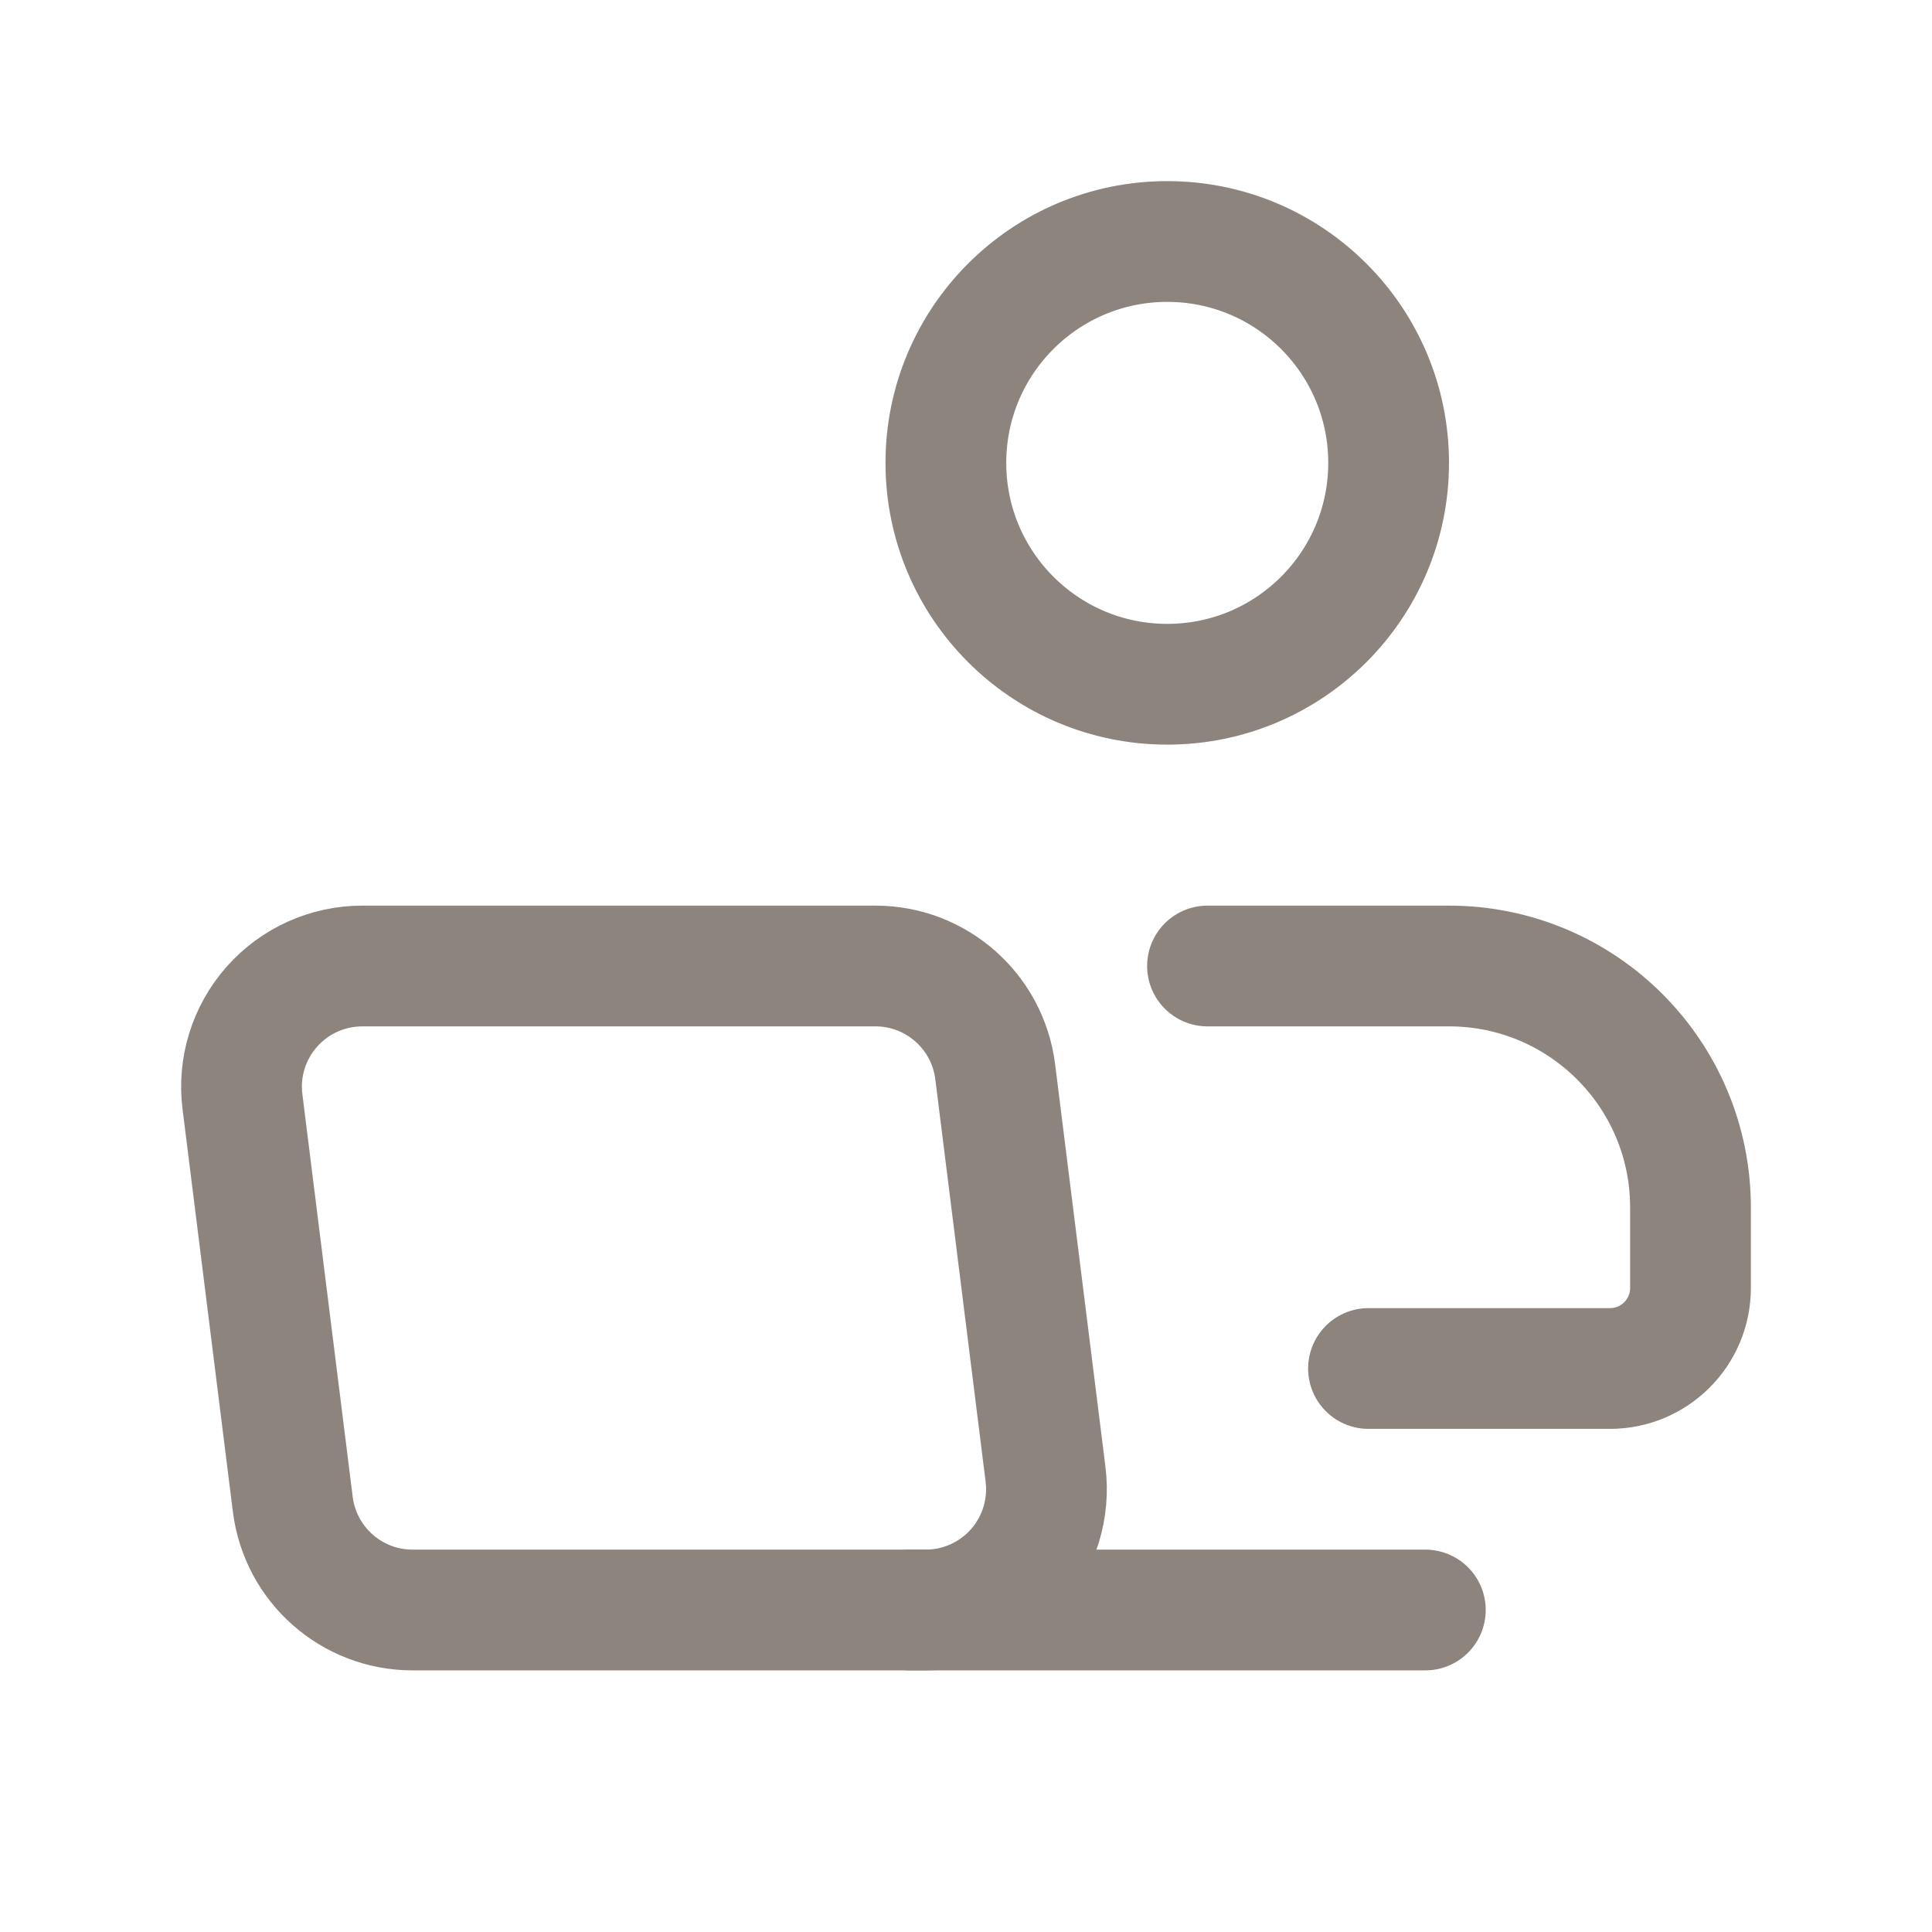
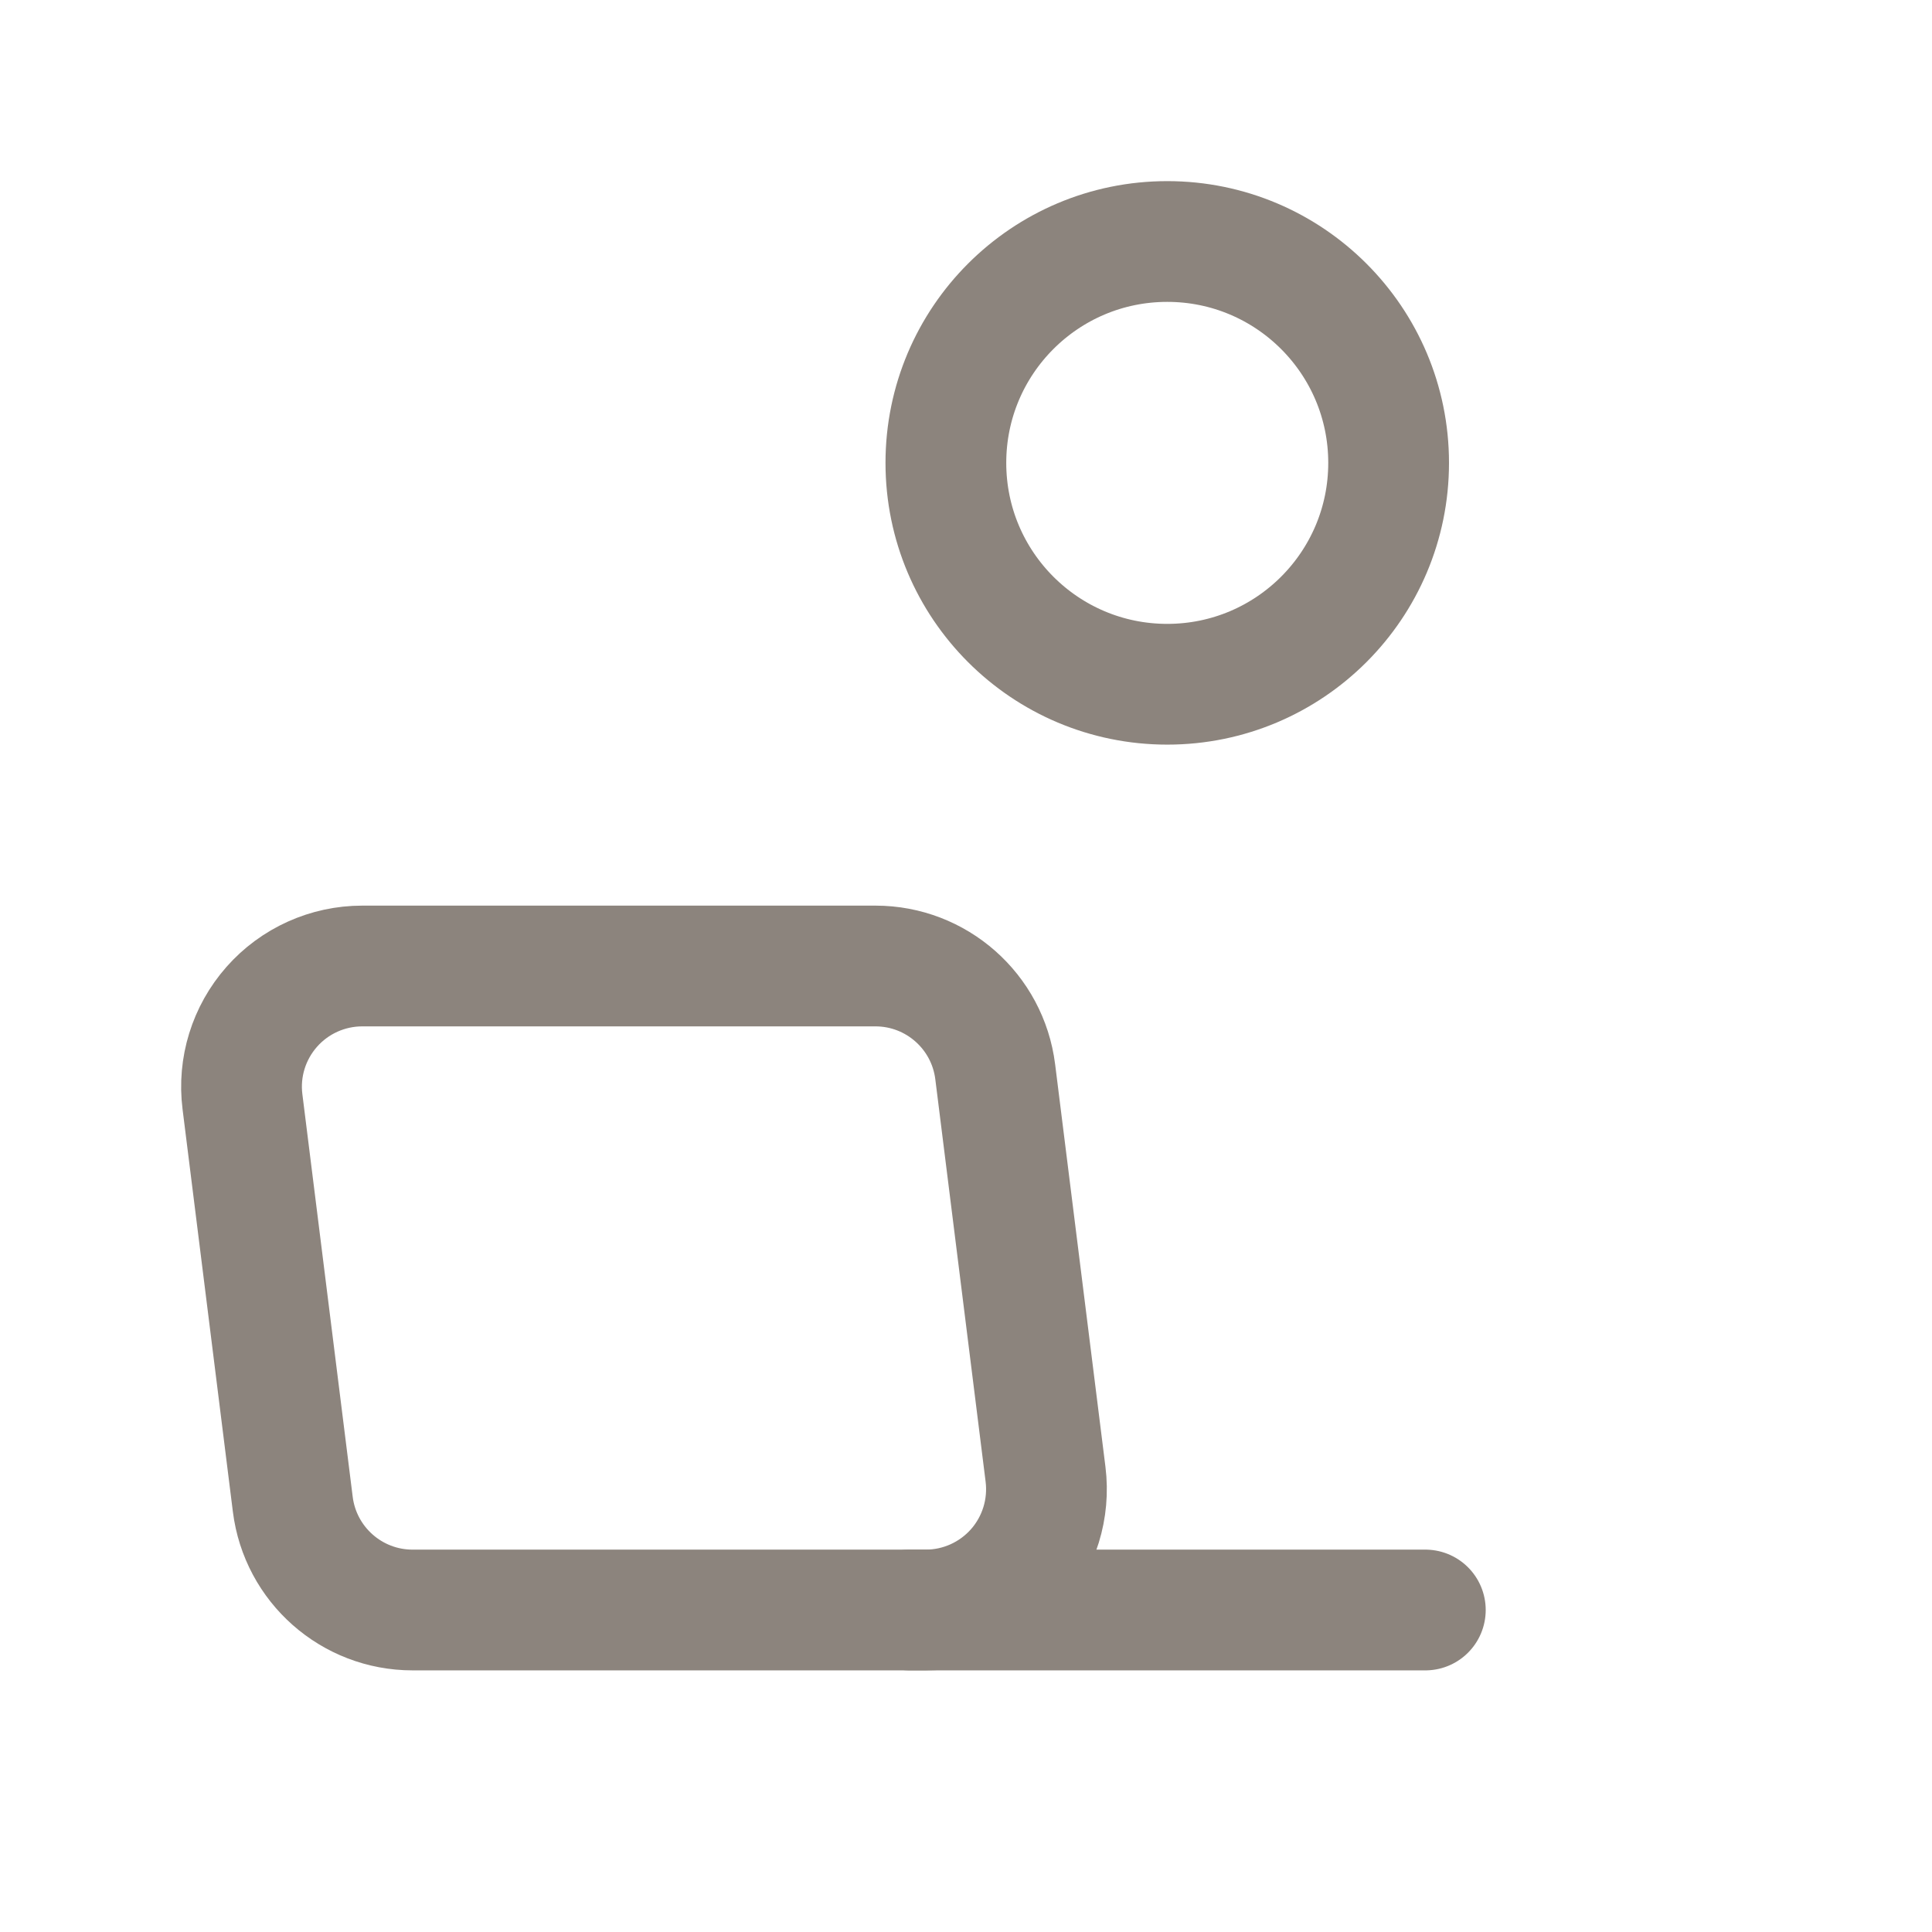
<svg xmlns="http://www.w3.org/2000/svg" width="24" height="24" viewBox="0 0 24 24" fill="none">
  <path fill-rule="evenodd" clip-rule="evenodd" d="M11.5 20H5.125C4.369 20 3.731 19.437 3.637 18.686L3.012 13.686C2.958 13.259 3.091 12.83 3.376 12.507C3.66 12.185 4.07 12 4.5 12H10.875C11.631 12 12.269 12.563 12.363 13.314L12.988 18.314C13.041 18.741 12.909 19.17 12.624 19.493C12.339 19.815 11.93 20 11.5 20Z" stroke="#8C847D" stroke-width="1.5" stroke-linecap="round" stroke-linejoin="round" />
  <path d="M17.706 20H11.301" stroke="#8C847D" stroke-width="1.5" stroke-linecap="round" stroke-linejoin="round" />
  <circle cx="14.5" cy="5.75" r="2.75" stroke="#8C847D" stroke-width="1.5" stroke-linecap="round" stroke-linejoin="round" />
-   <path d="M15 12H18C19.657 12 21 13.343 21 15V16C21 16.552 20.552 17 20 17H17" stroke="#8C847D" stroke-width="1.5" stroke-linecap="round" stroke-linejoin="round" />
</svg>